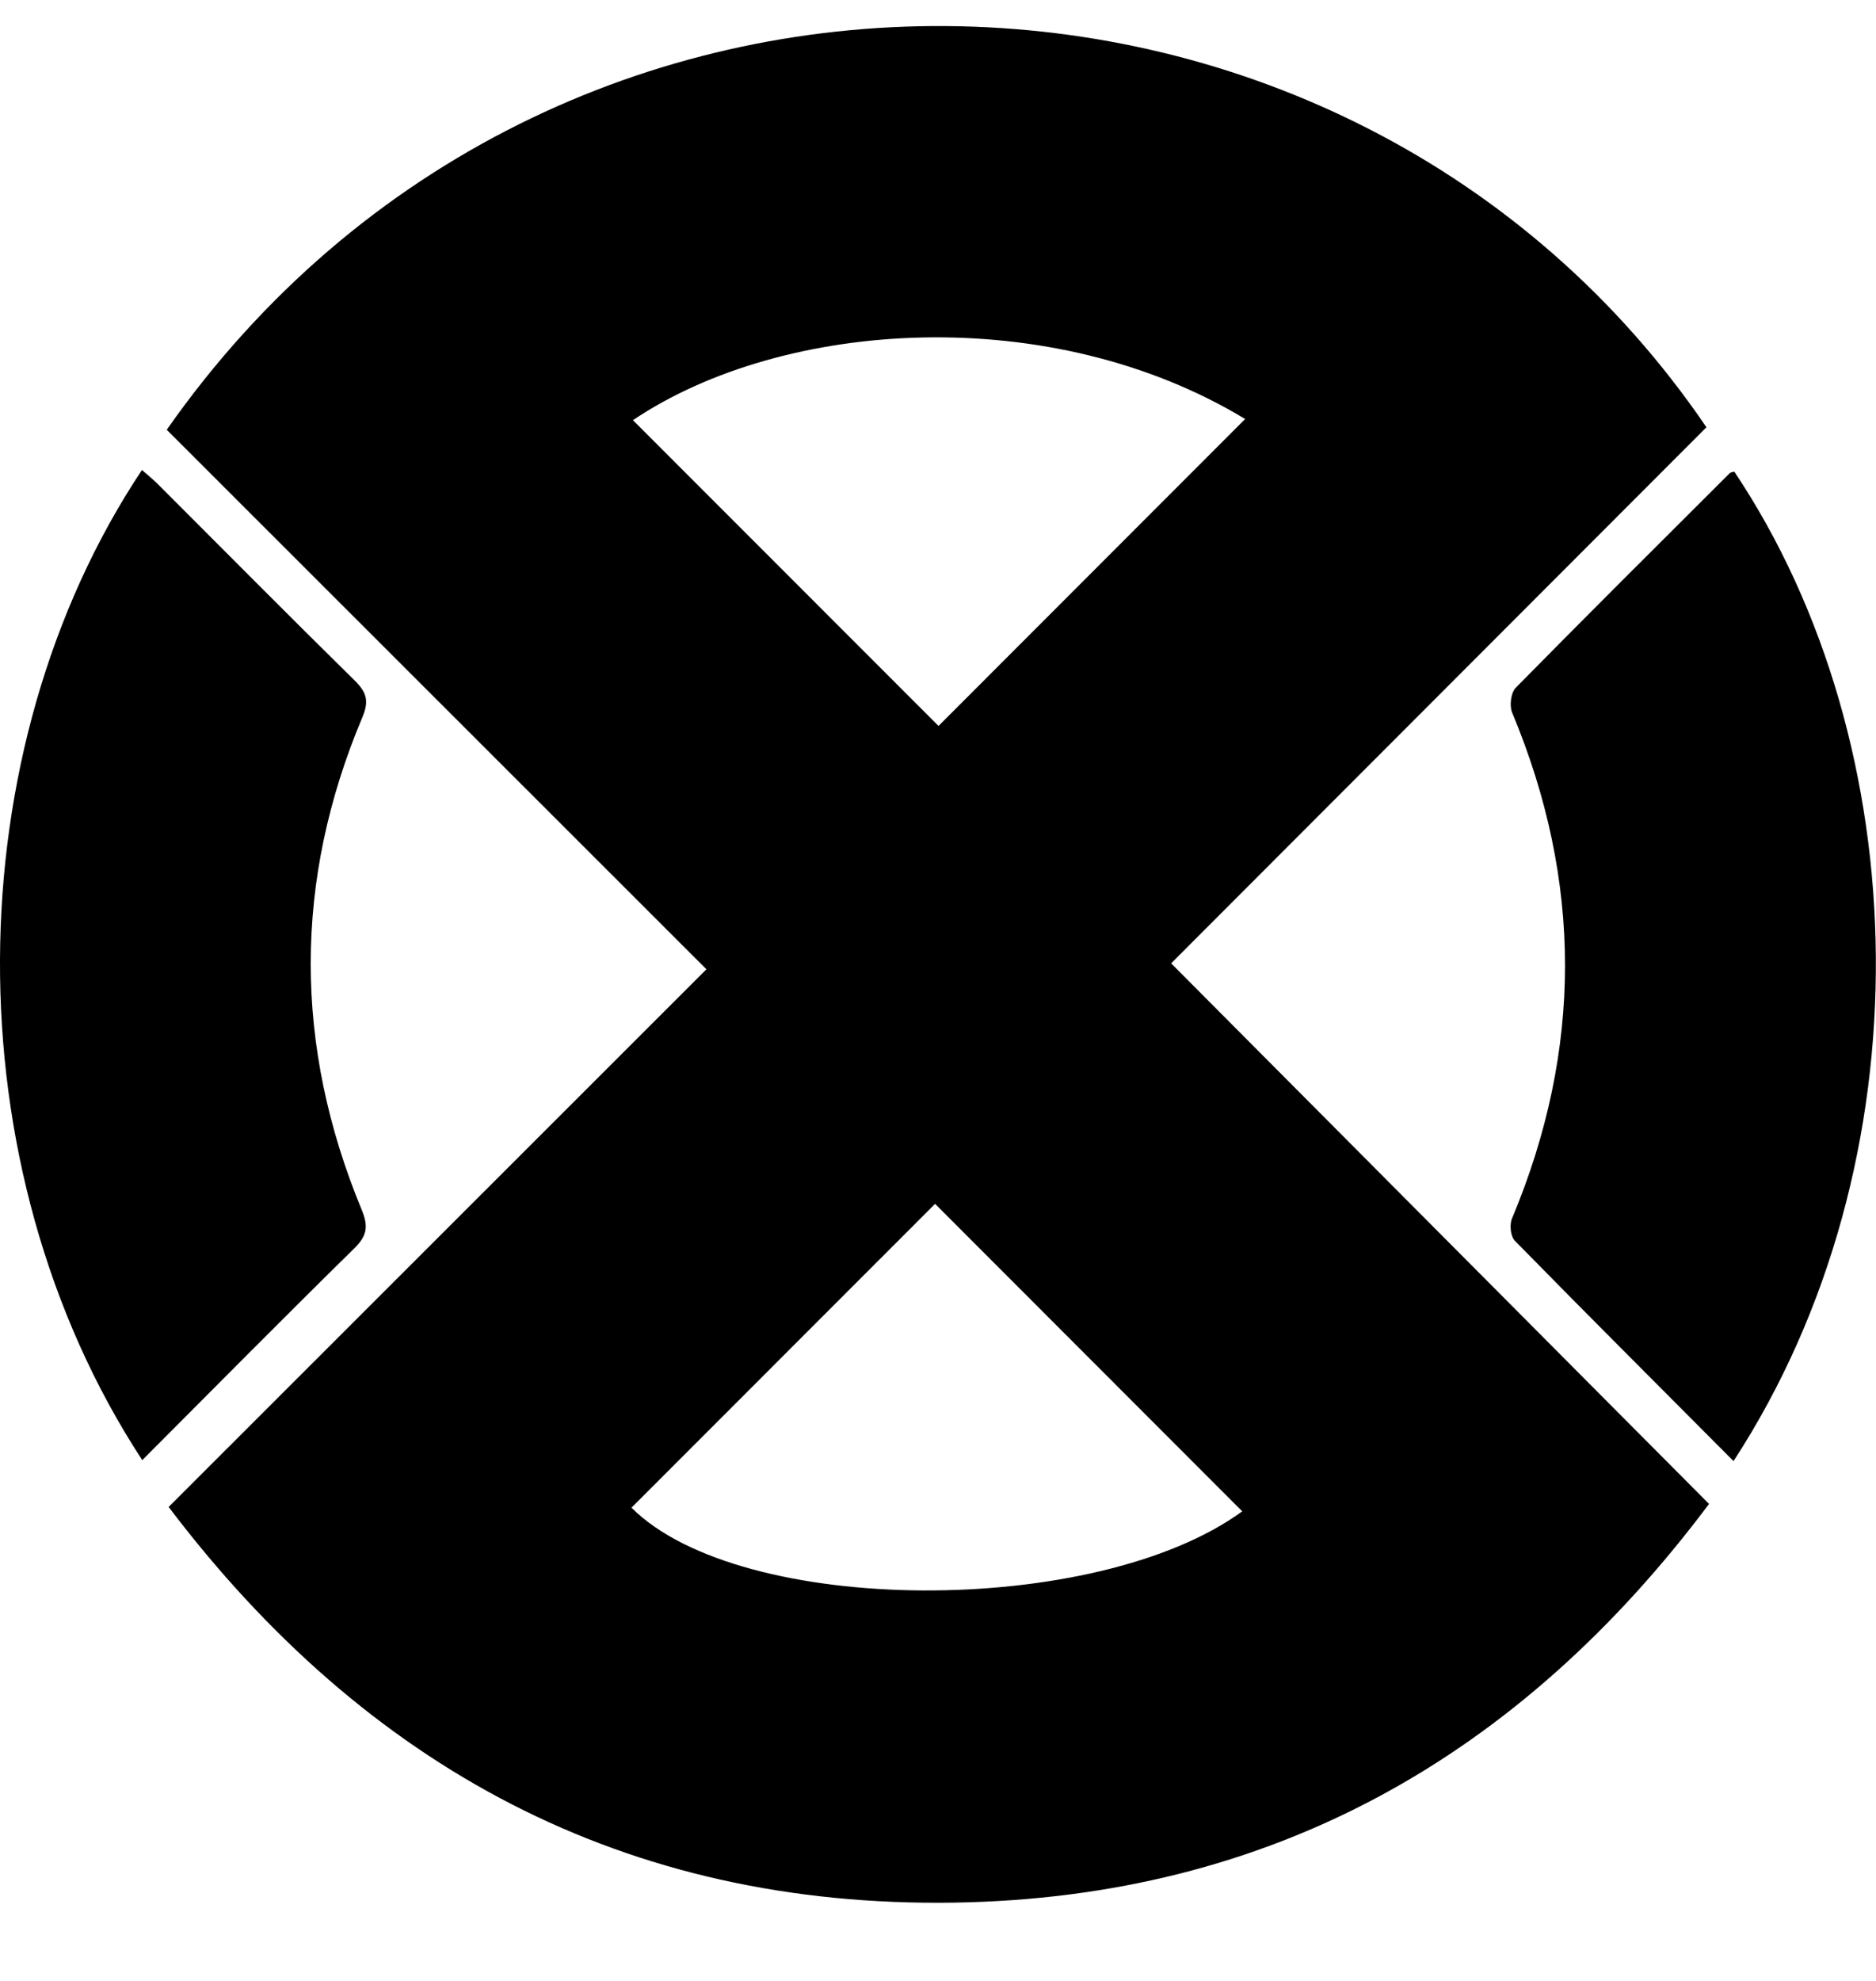
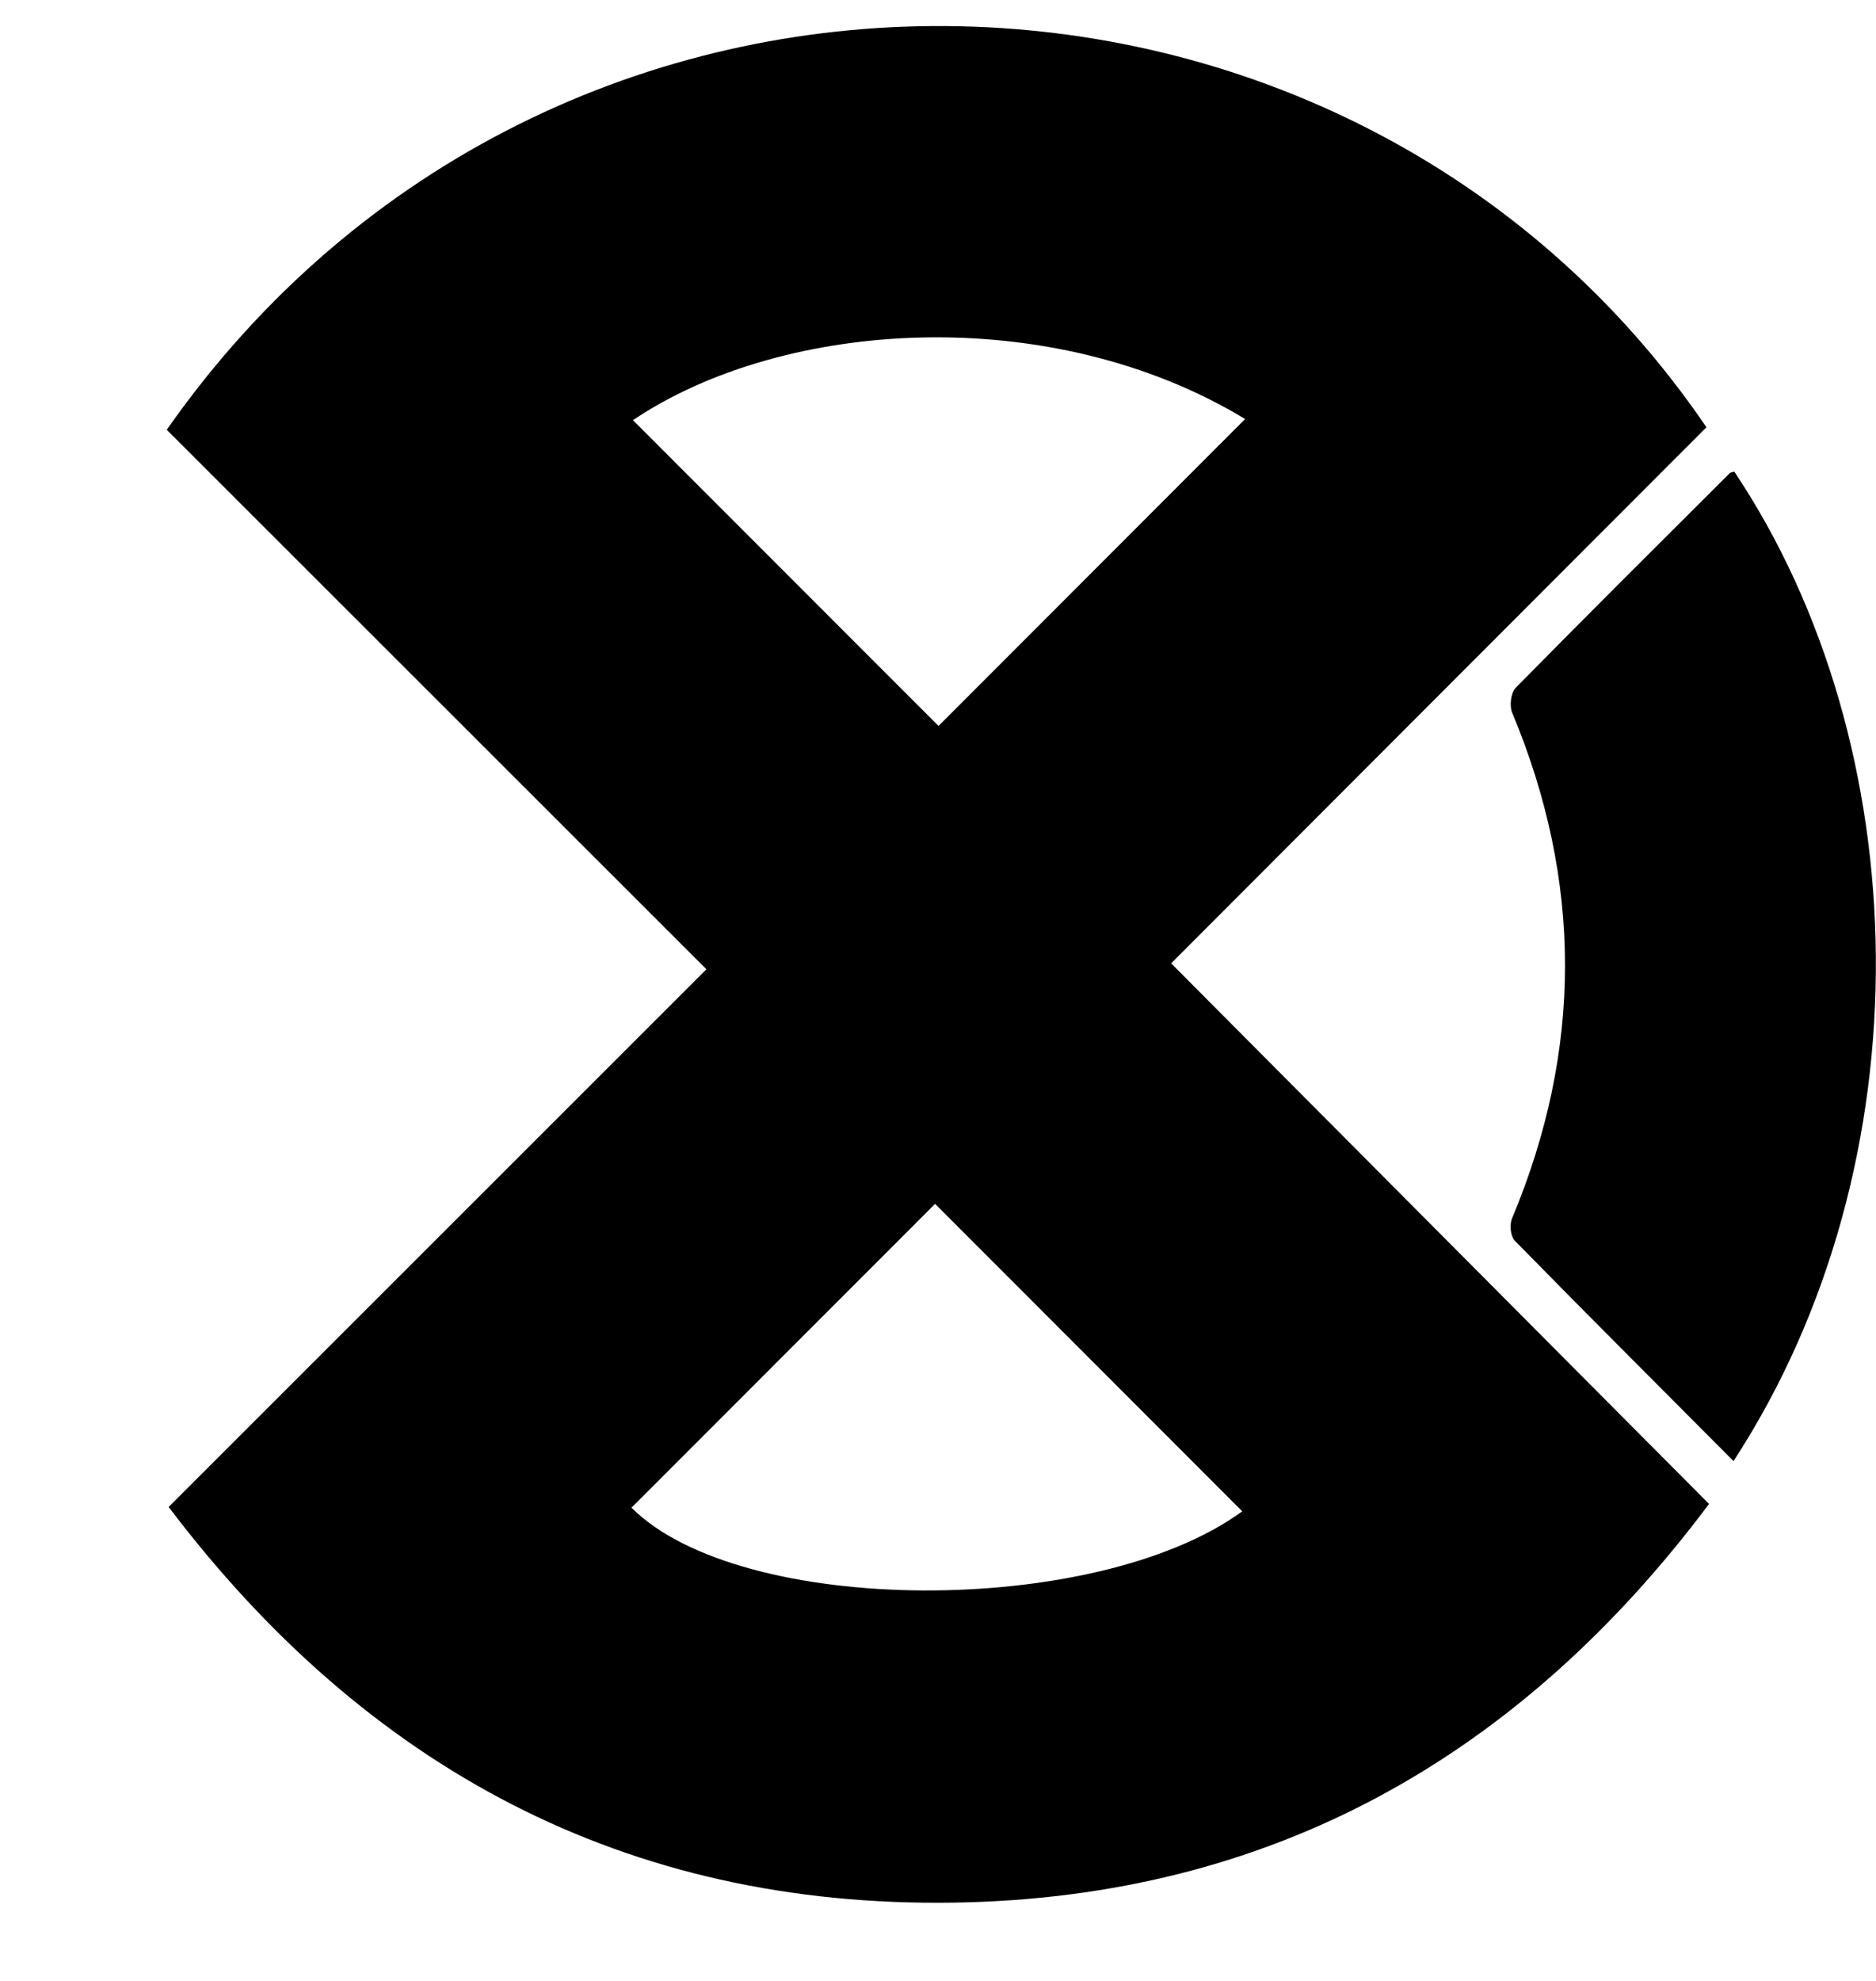
<svg xmlns="http://www.w3.org/2000/svg" width="18" height="19" viewBox="0 0 18 19" fill="none">
  <path d="M1.6 4.122C5.282 -1.137 12.947 -0.936 16.373 4.098C14.664 5.809 12.954 7.521 11.237 9.24C12.961 10.972 14.667 12.686 16.398 14.425C14.582 16.85 12.196 18.202 9.153 18.249C5.997 18.298 3.511 16.952 1.618 14.454C3.352 12.722 5.063 11.011 6.778 9.297C5.03 7.55 3.32 5.84 1.6 4.122ZM11.947 4.019C10.086 2.893 7.522 3.056 6.073 4.03C7.052 5.009 8.035 5.993 9.005 6.963C9.972 5.995 10.955 5.012 11.947 4.019ZM6.059 14.461C7.106 15.507 10.516 15.52 11.919 14.496C10.936 13.513 9.95 12.526 8.972 11.547C8.015 12.504 7.037 13.483 6.059 14.461Z" fill="black" />
  <path d="M16.633 14.014C15.923 13.301 15.225 12.605 14.535 11.901C14.493 11.859 14.482 11.745 14.508 11.686C15.186 10.068 15.185 8.452 14.508 6.833C14.482 6.768 14.497 6.645 14.542 6.598C15.222 5.907 15.909 5.224 16.596 4.539C16.606 4.529 16.625 4.529 16.64 4.523C18.396 7.147 18.509 11.134 16.633 14.014Z" fill="black" />
-   <path d="M1.365 14.005C-0.484 11.181 -0.425 7.192 1.362 4.508C1.412 4.552 1.463 4.593 1.509 4.638C2.141 5.269 2.769 5.904 3.405 6.529C3.518 6.641 3.542 6.724 3.478 6.877C2.815 8.45 2.819 10.03 3.471 11.605C3.537 11.765 3.521 11.855 3.398 11.975C2.719 12.642 2.049 13.319 1.365 14.005Z" fill="black" />
</svg>